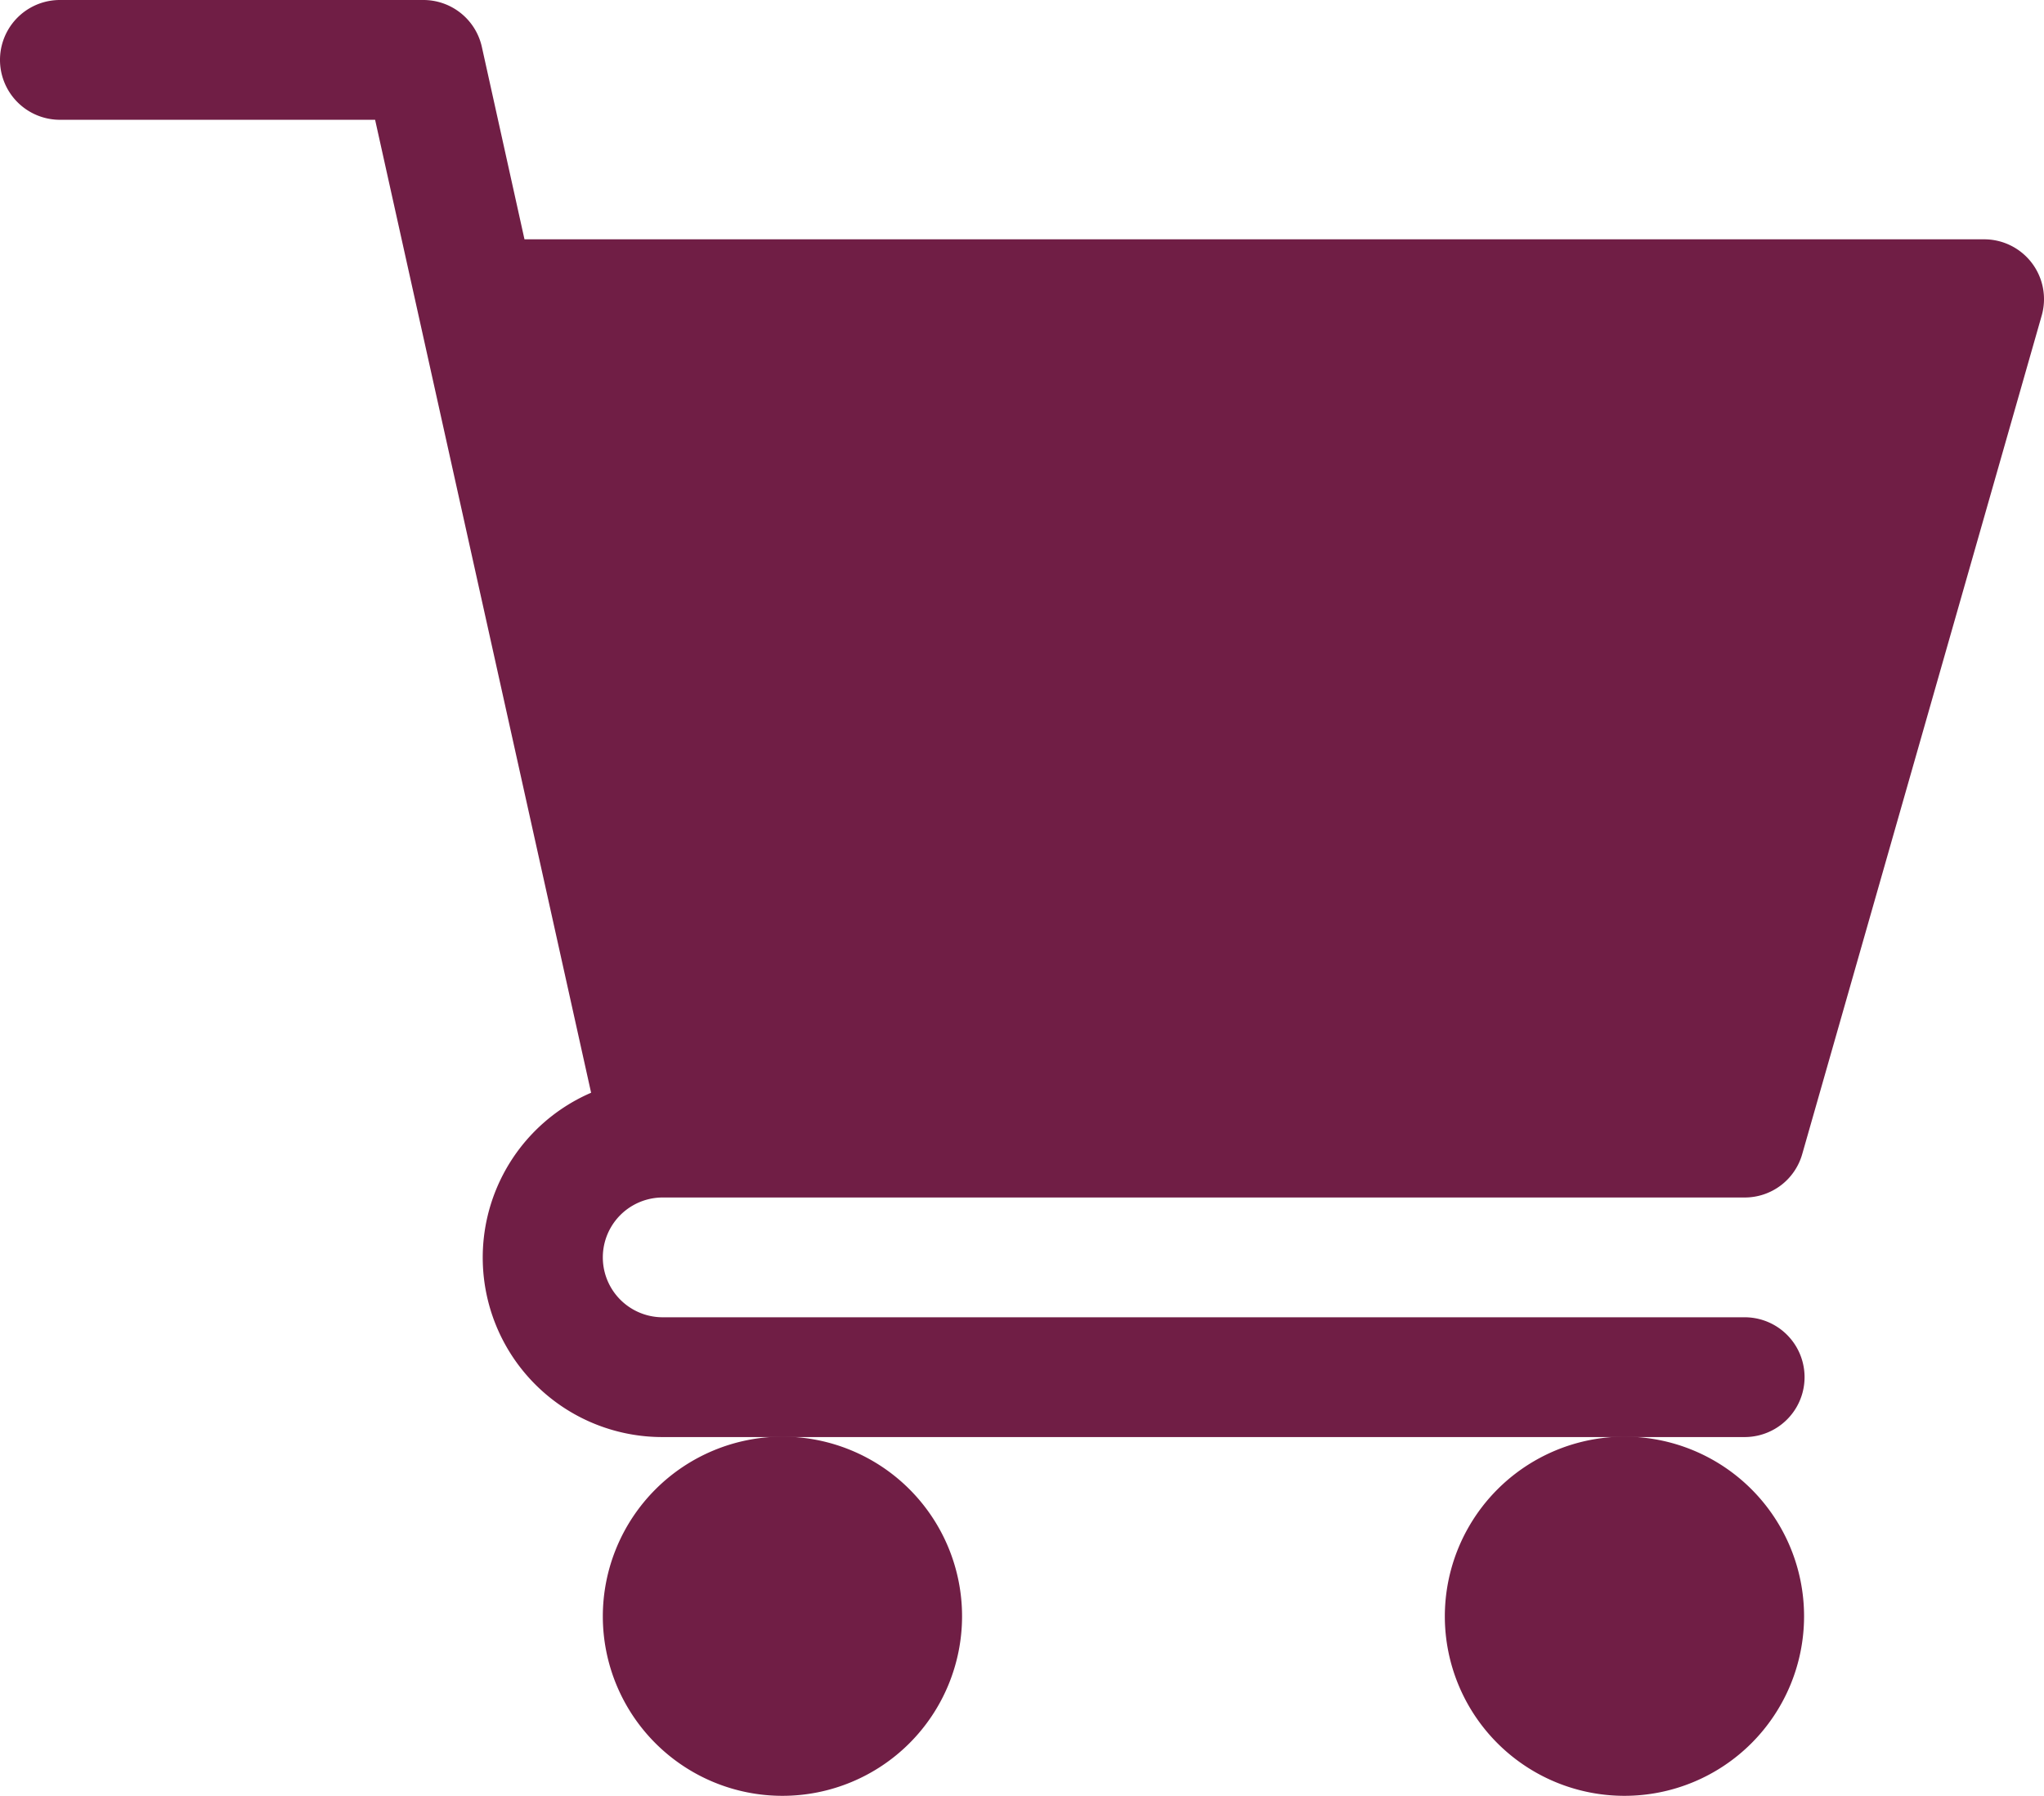
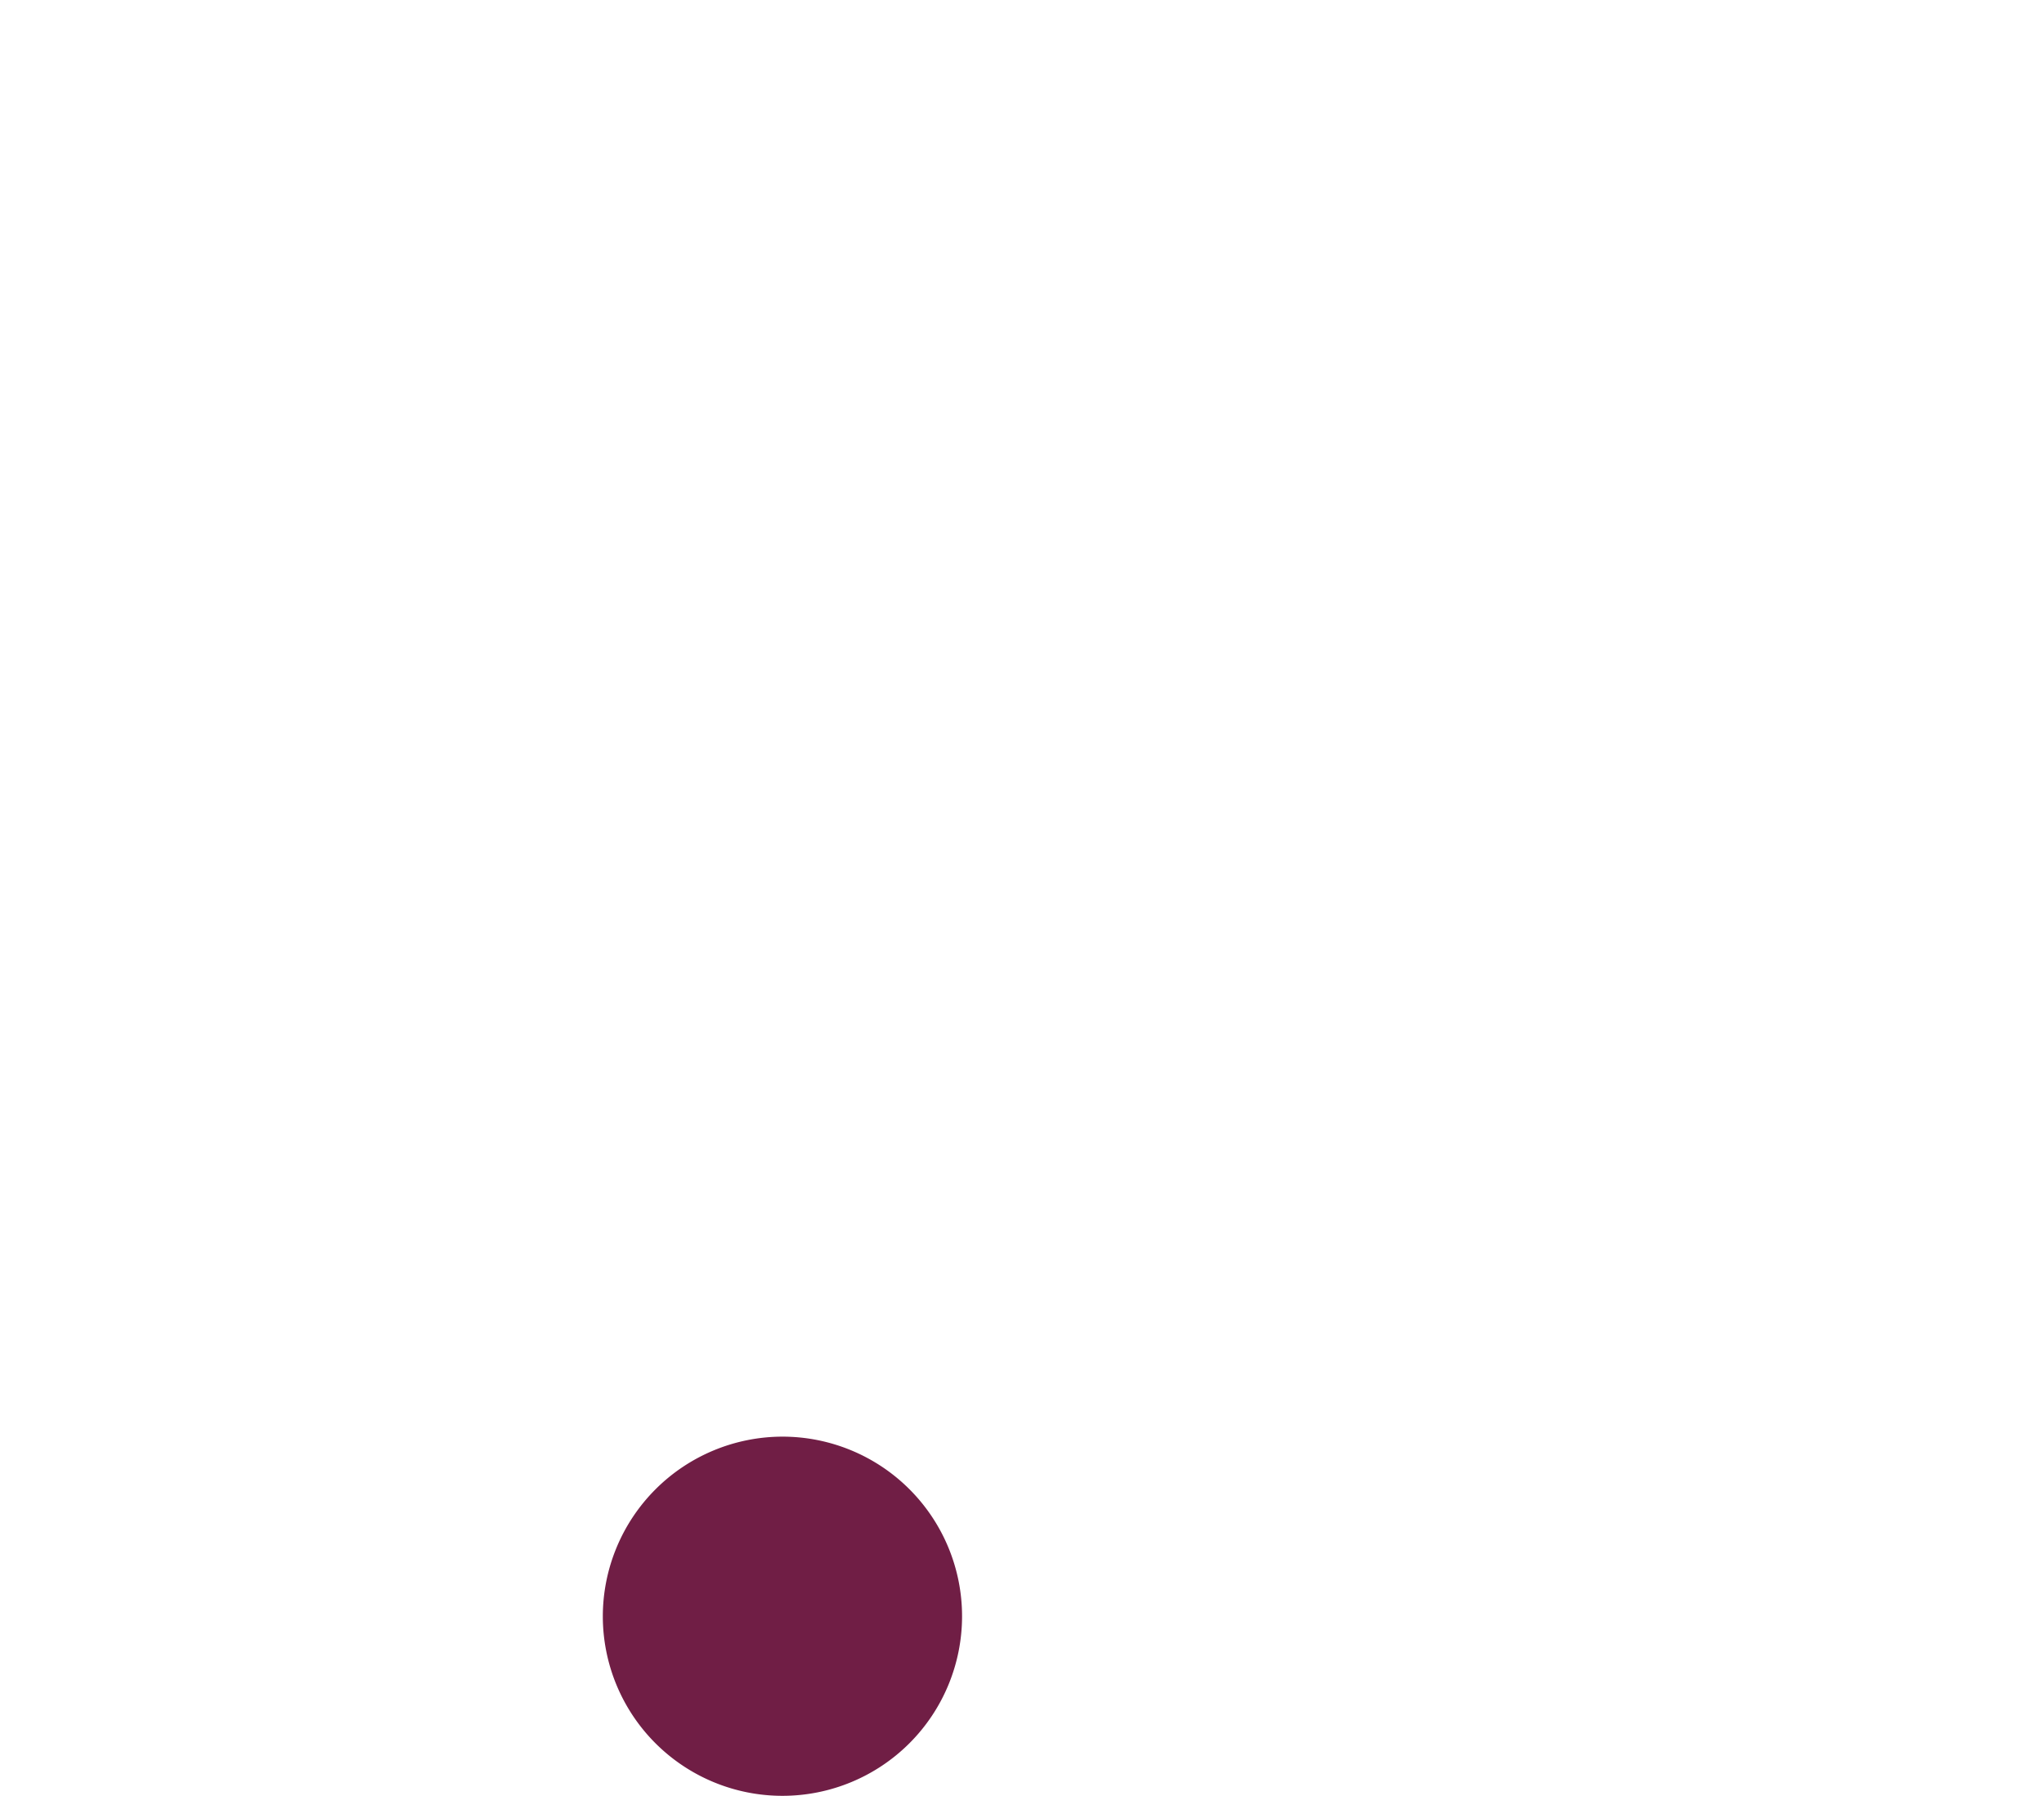
<svg xmlns="http://www.w3.org/2000/svg" width="24.603" height="21.624" viewBox="0 0 24.603 21.624">
  <g id="shopping-cart_1_" data-name="shopping-cart (1)" transform="translate(0 0)">
-     <path id="Path_5077" data-name="Path 5077" d="M7.977,14.416H21a.719.719,0,0,0,.693-.523L24.575,3.8a.72.72,0,0,0-.693-.919H6.313L5.8.565A.721.721,0,0,0,5.093,0H.721a.721.721,0,1,0,0,1.442H4.515l2.6,11.713A2.161,2.161,0,0,0,7.977,17.3H21a.721.721,0,0,0,0-1.442H7.977a.721.721,0,0,1,0-1.442Zm0,0" transform="translate(0)" fill="#701e45" />
    <path id="Path_5078" data-name="Path 5078" d="M151,362.166A2.162,2.162,0,1,0,153.163,360,2.165,2.165,0,0,0,151,362.166Zm0,0" transform="translate(-143.744 -342.705)" fill="#701e45" />
-     <path id="Path_5079" data-name="Path 5079" d="M362,362.166A2.162,2.162,0,1,0,364.166,360,2.165,2.165,0,0,0,362,362.166Zm0,0" transform="translate(-344.609 -342.705)" fill="#701e45" />
  </g>
</svg>